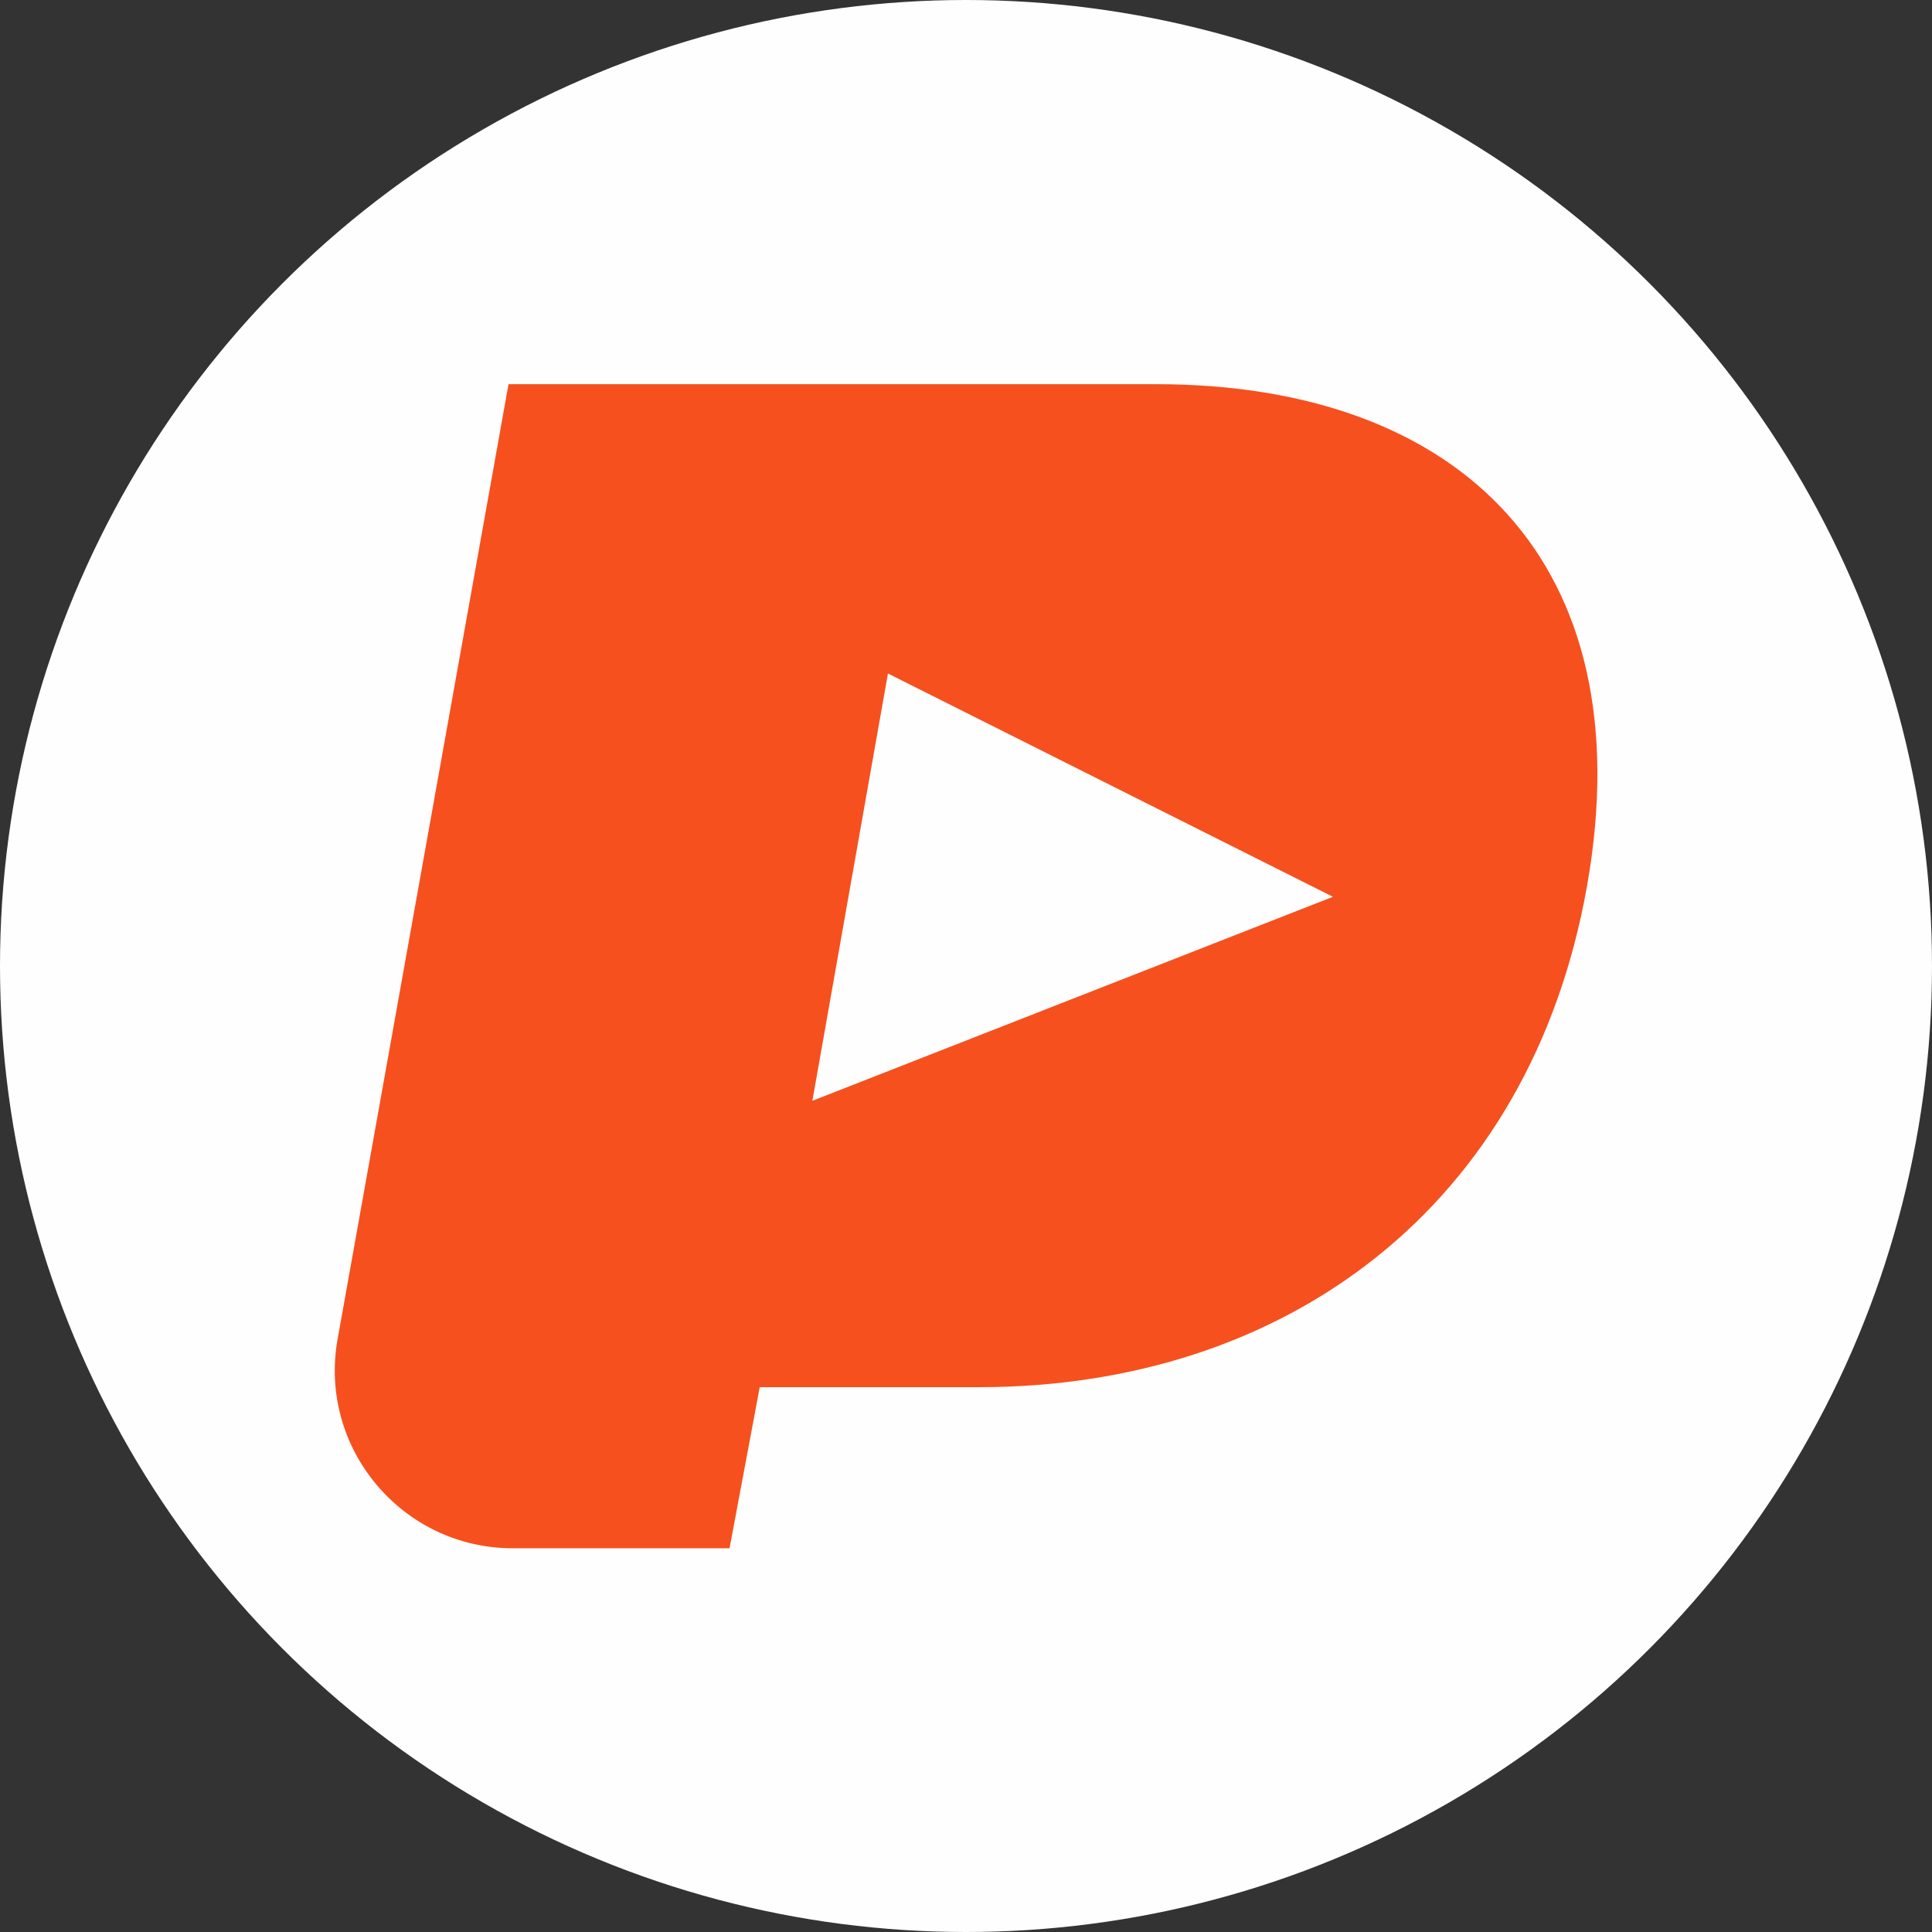
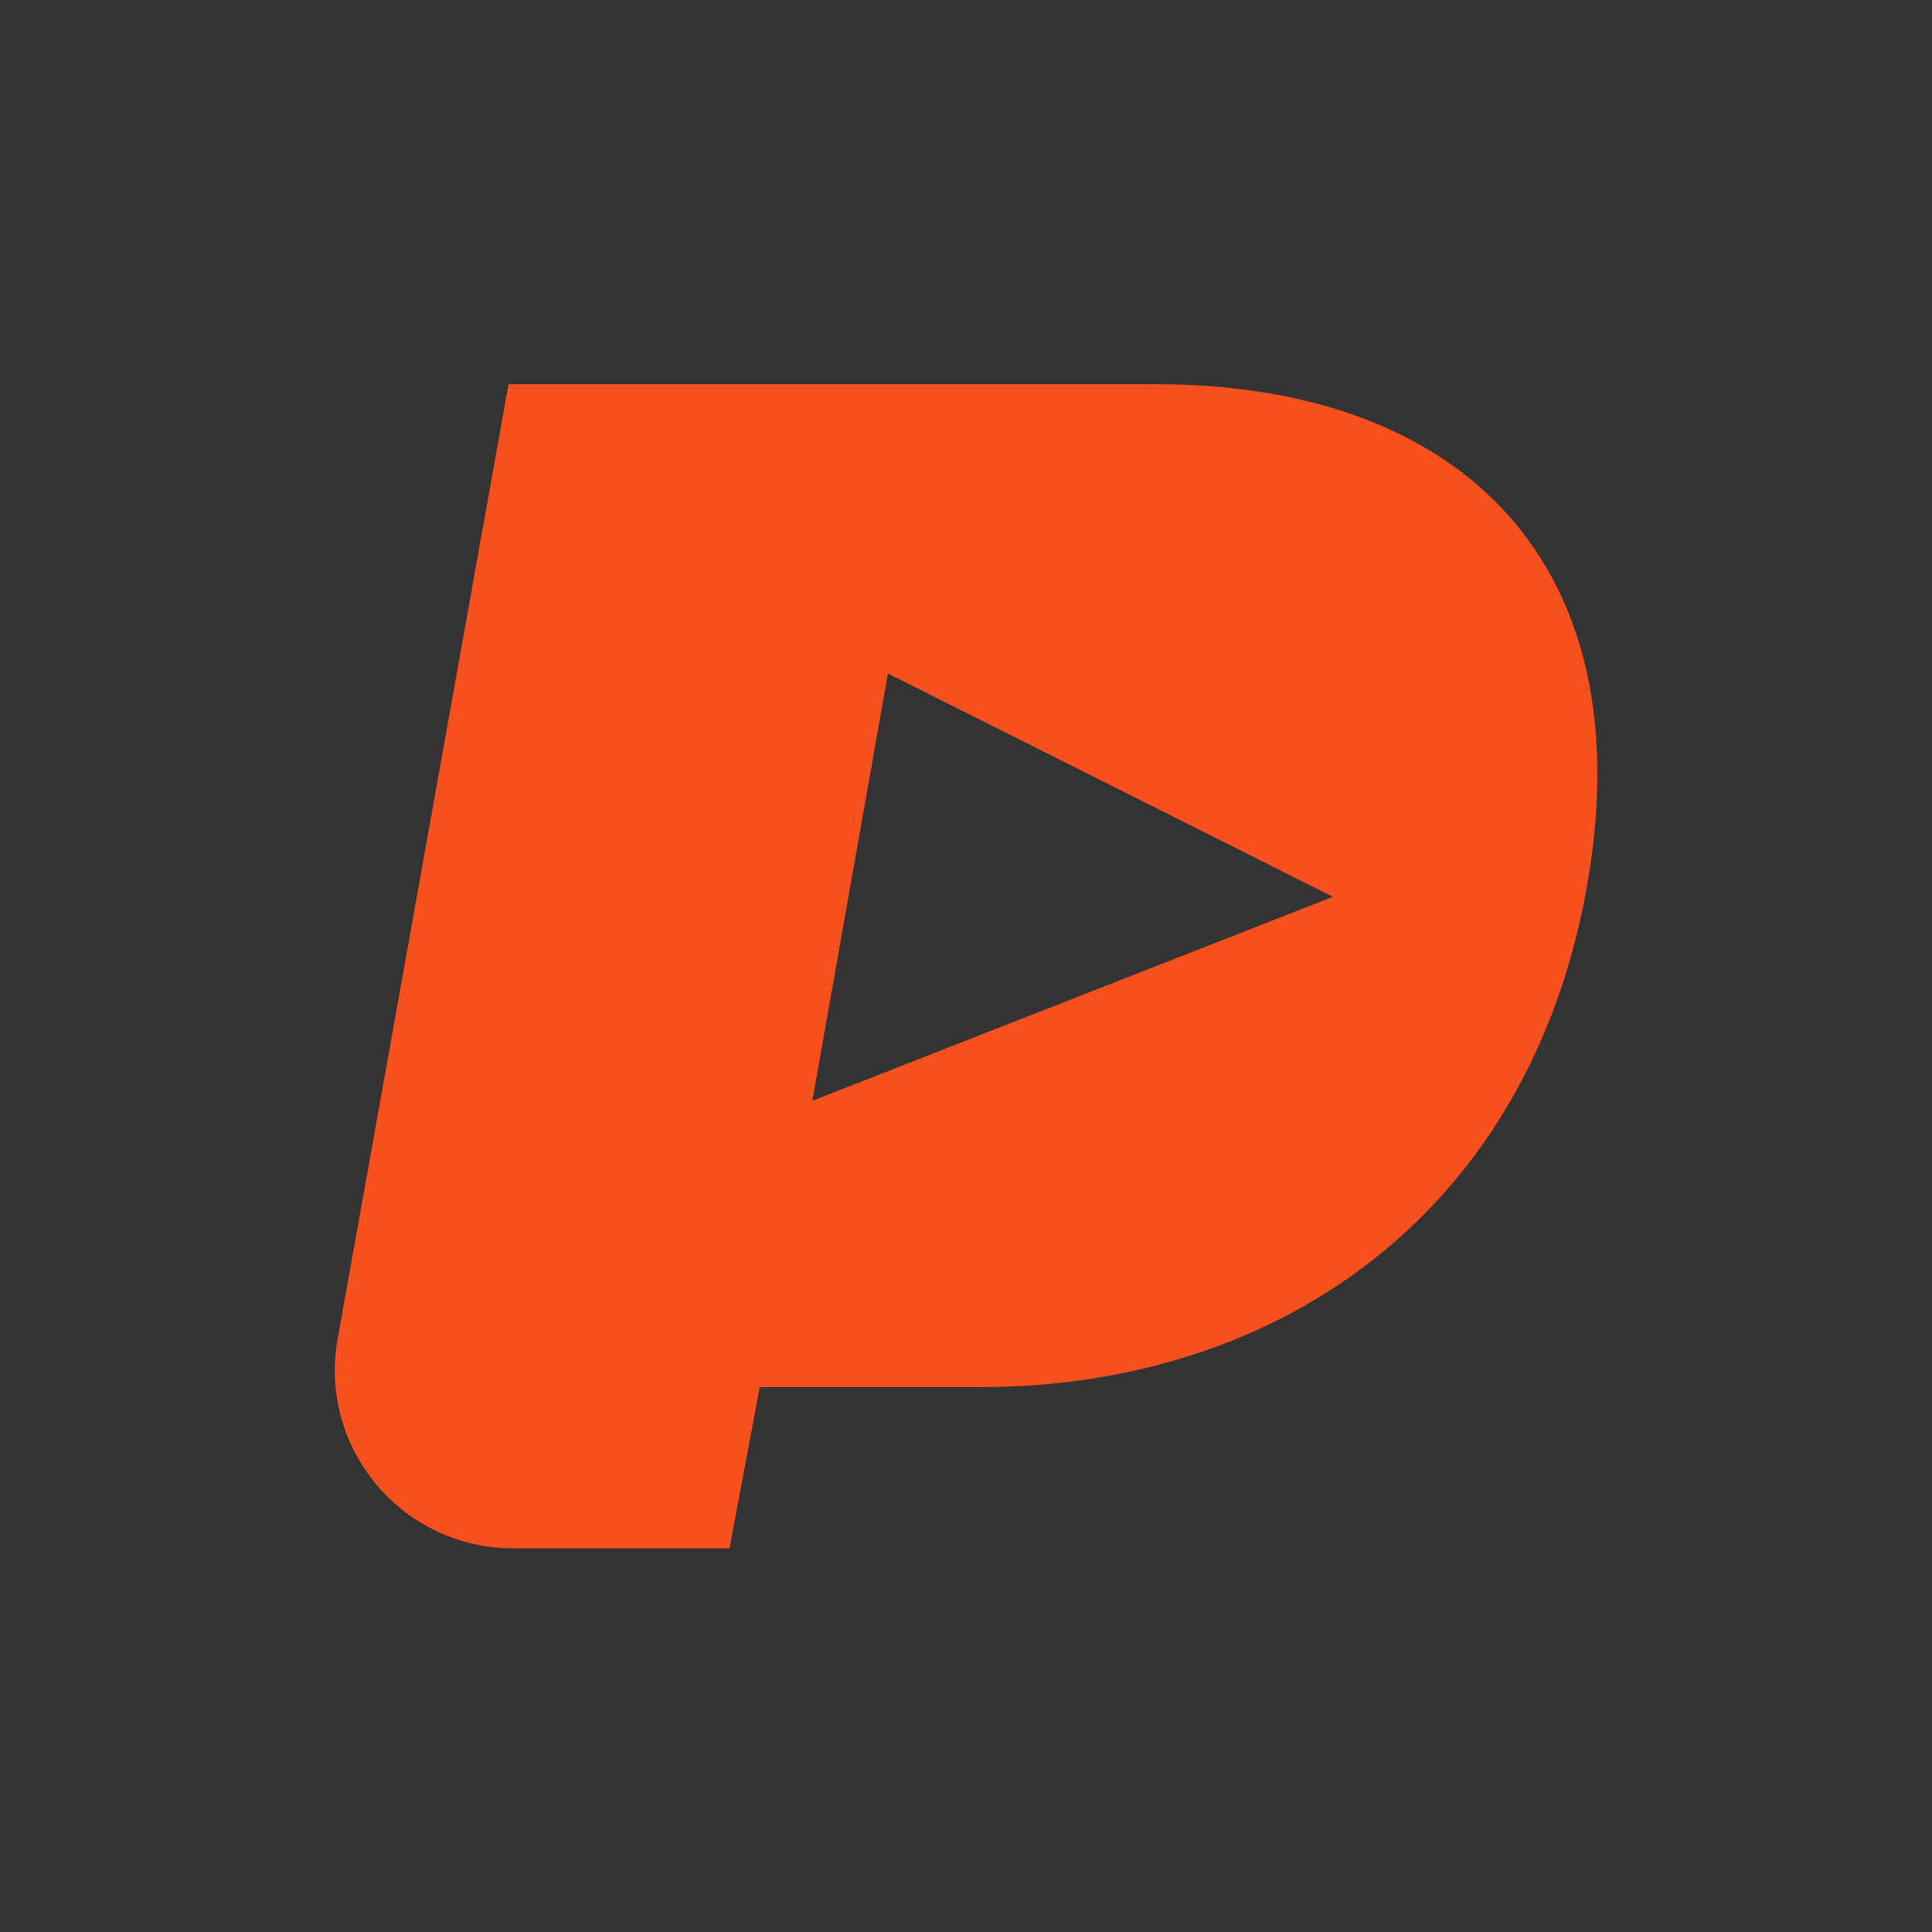
<svg xmlns="http://www.w3.org/2000/svg" xml:space="preserve" width="42.333mm" height="42.333mm" version="1.1" style="shape-rendering:geometricPrecision; text-rendering:geometricPrecision; image-rendering:optimizeQuality; fill-rule:evenodd; clip-rule:evenodd" viewBox="0 0 85.14 85.14">
  <rect x="0" y="0" width="85.14" height="85.14" fill="#333333" stroke="none" />
  <defs>
    <style type="text/css">
   
    .fil0 {fill:#FEFEFE}
    .fil1 {fill:#F6501E;fill-rule:nonzero}
   
  </style>
  </defs>
  <g id="__x0023_Layer_x0020_1">
-     <circle class="fil0" cx="42.57" cy="42.57" r="42.57" />
    <path class="fil1" d="M33.48 61.13l-1.33 7.1 -9.55 0c-4.88,0 -8.59,-4.42 -7.72,-9.23l7.53 -42.07 28.53 0c13.48,0 21.5,7.93 19,22.1 -2.5,14.17 -13.31,22.1 -26.79,22.1l-9.68 -0zm5.65 -31.45l-3.33 18.83 22.94 -8.99 -19.61 -9.84z" />
  </g>
</svg>